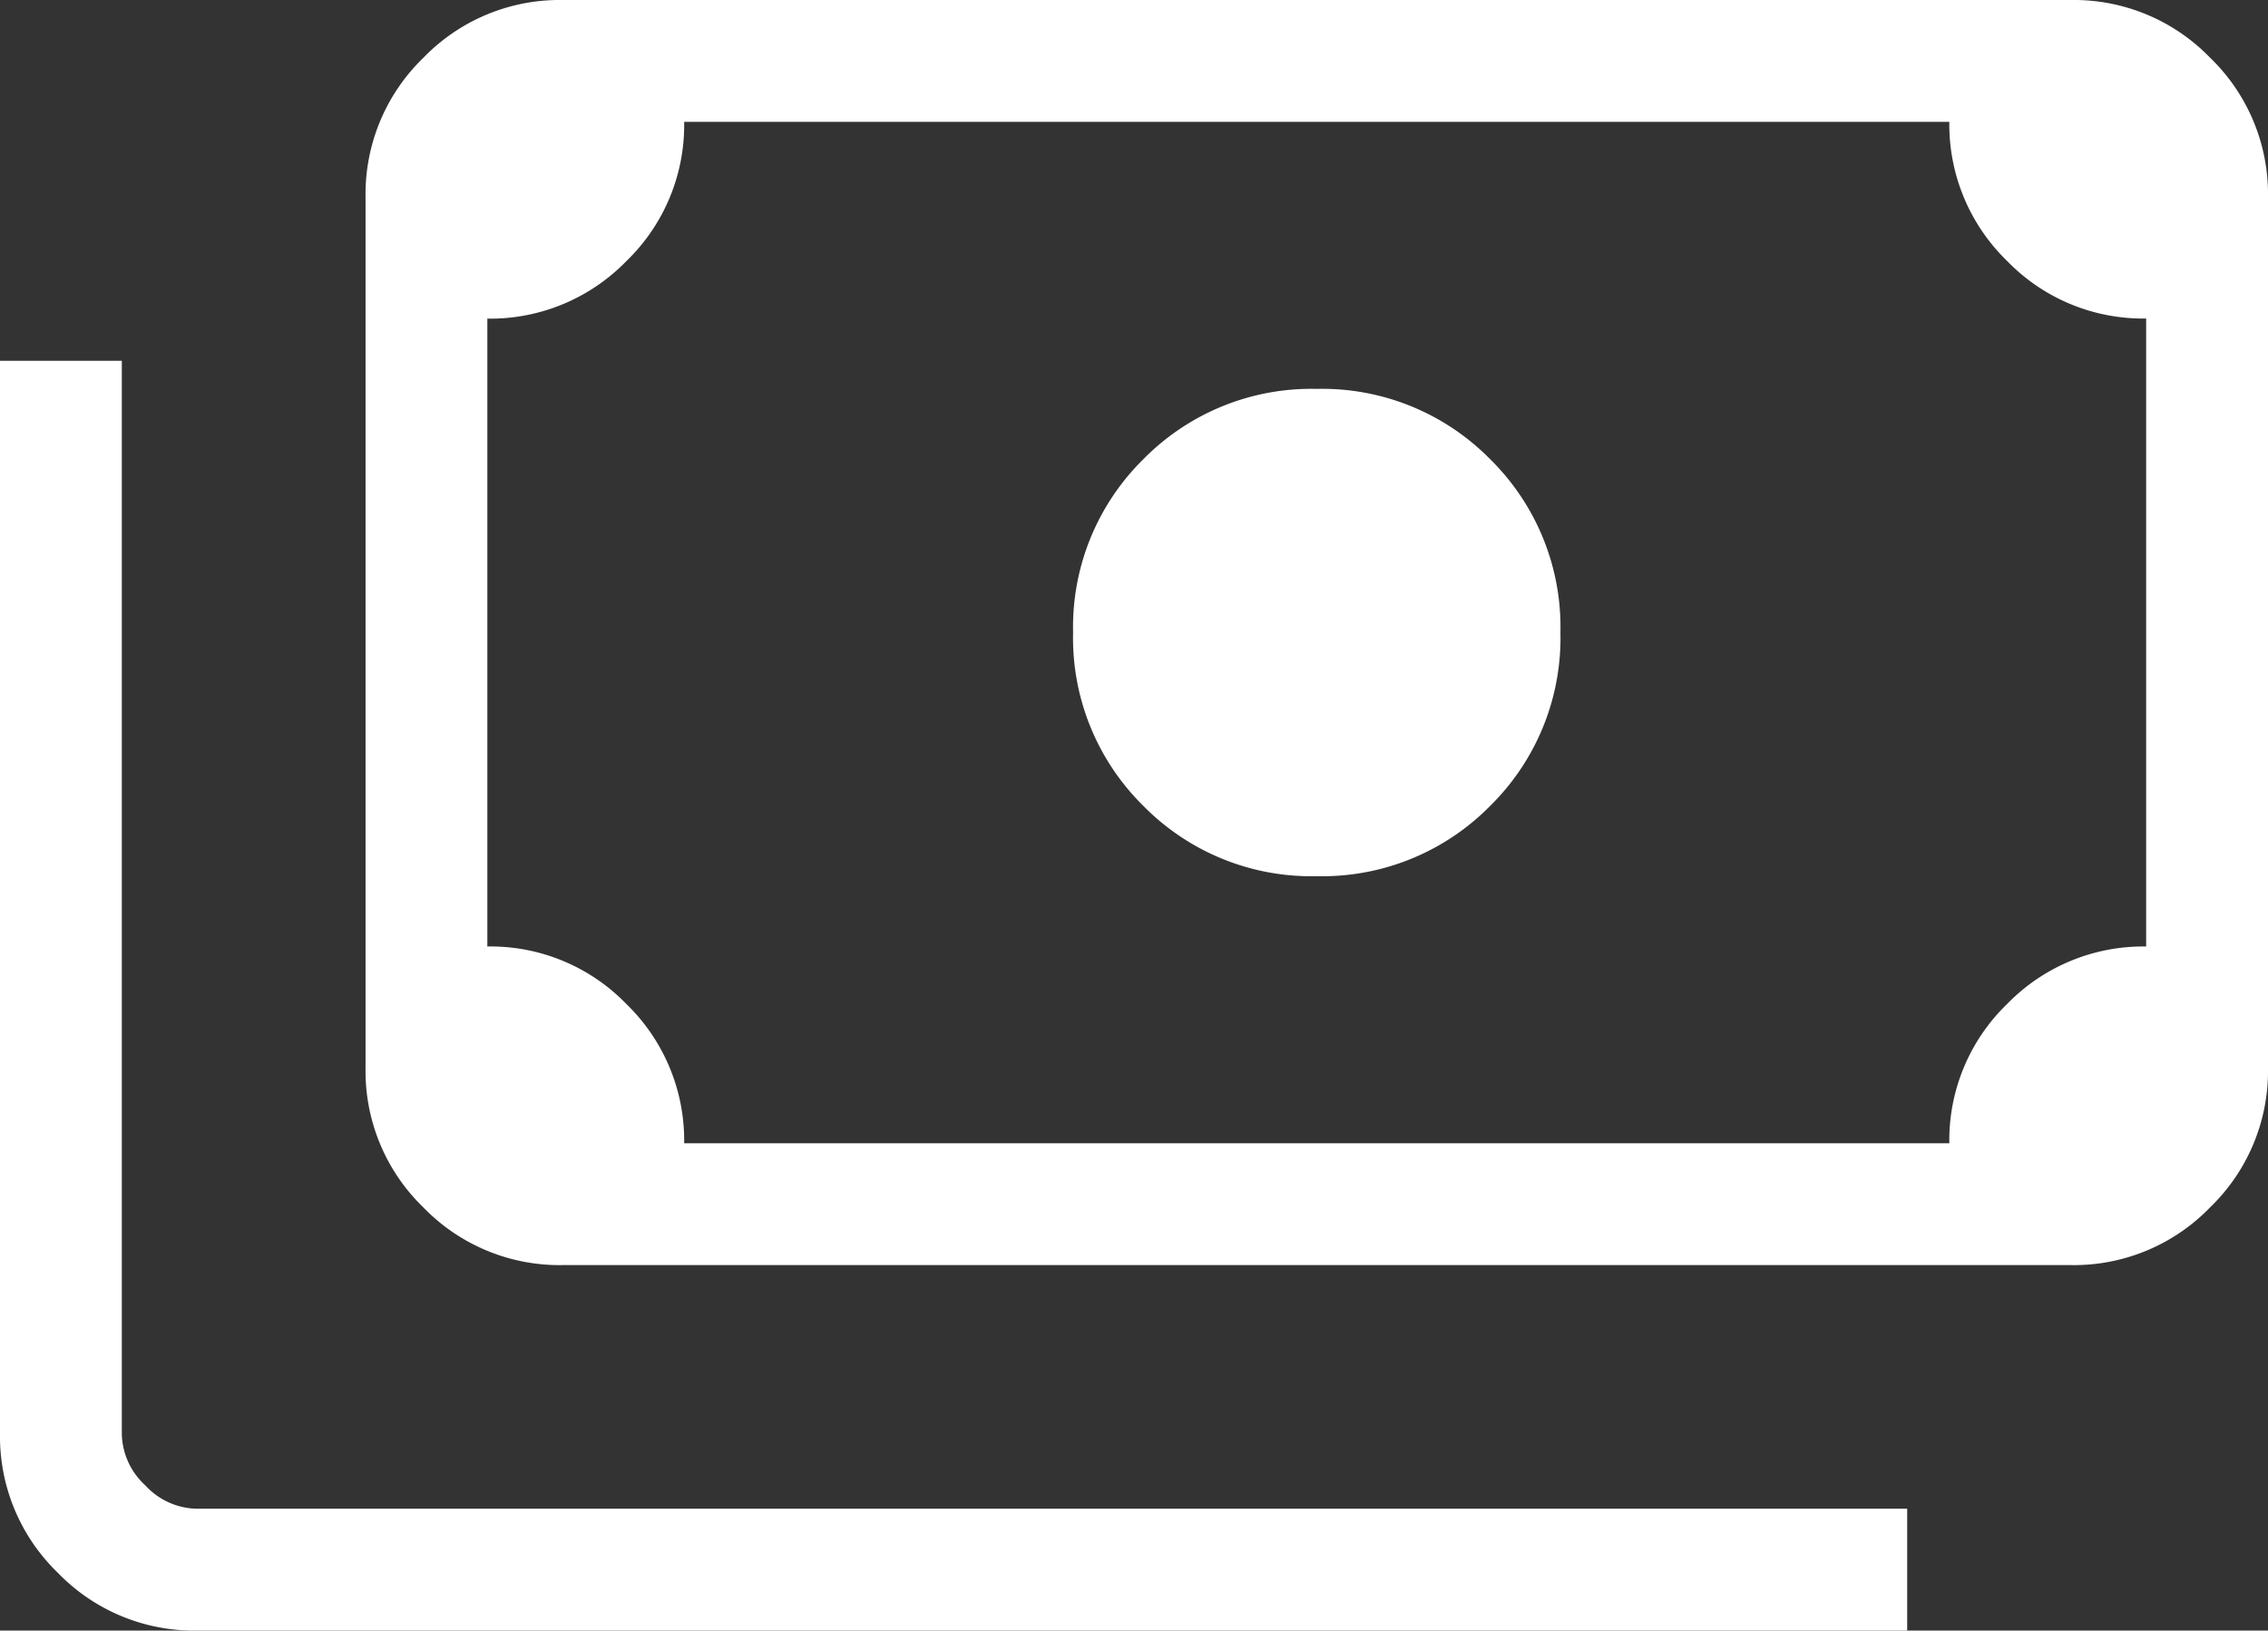
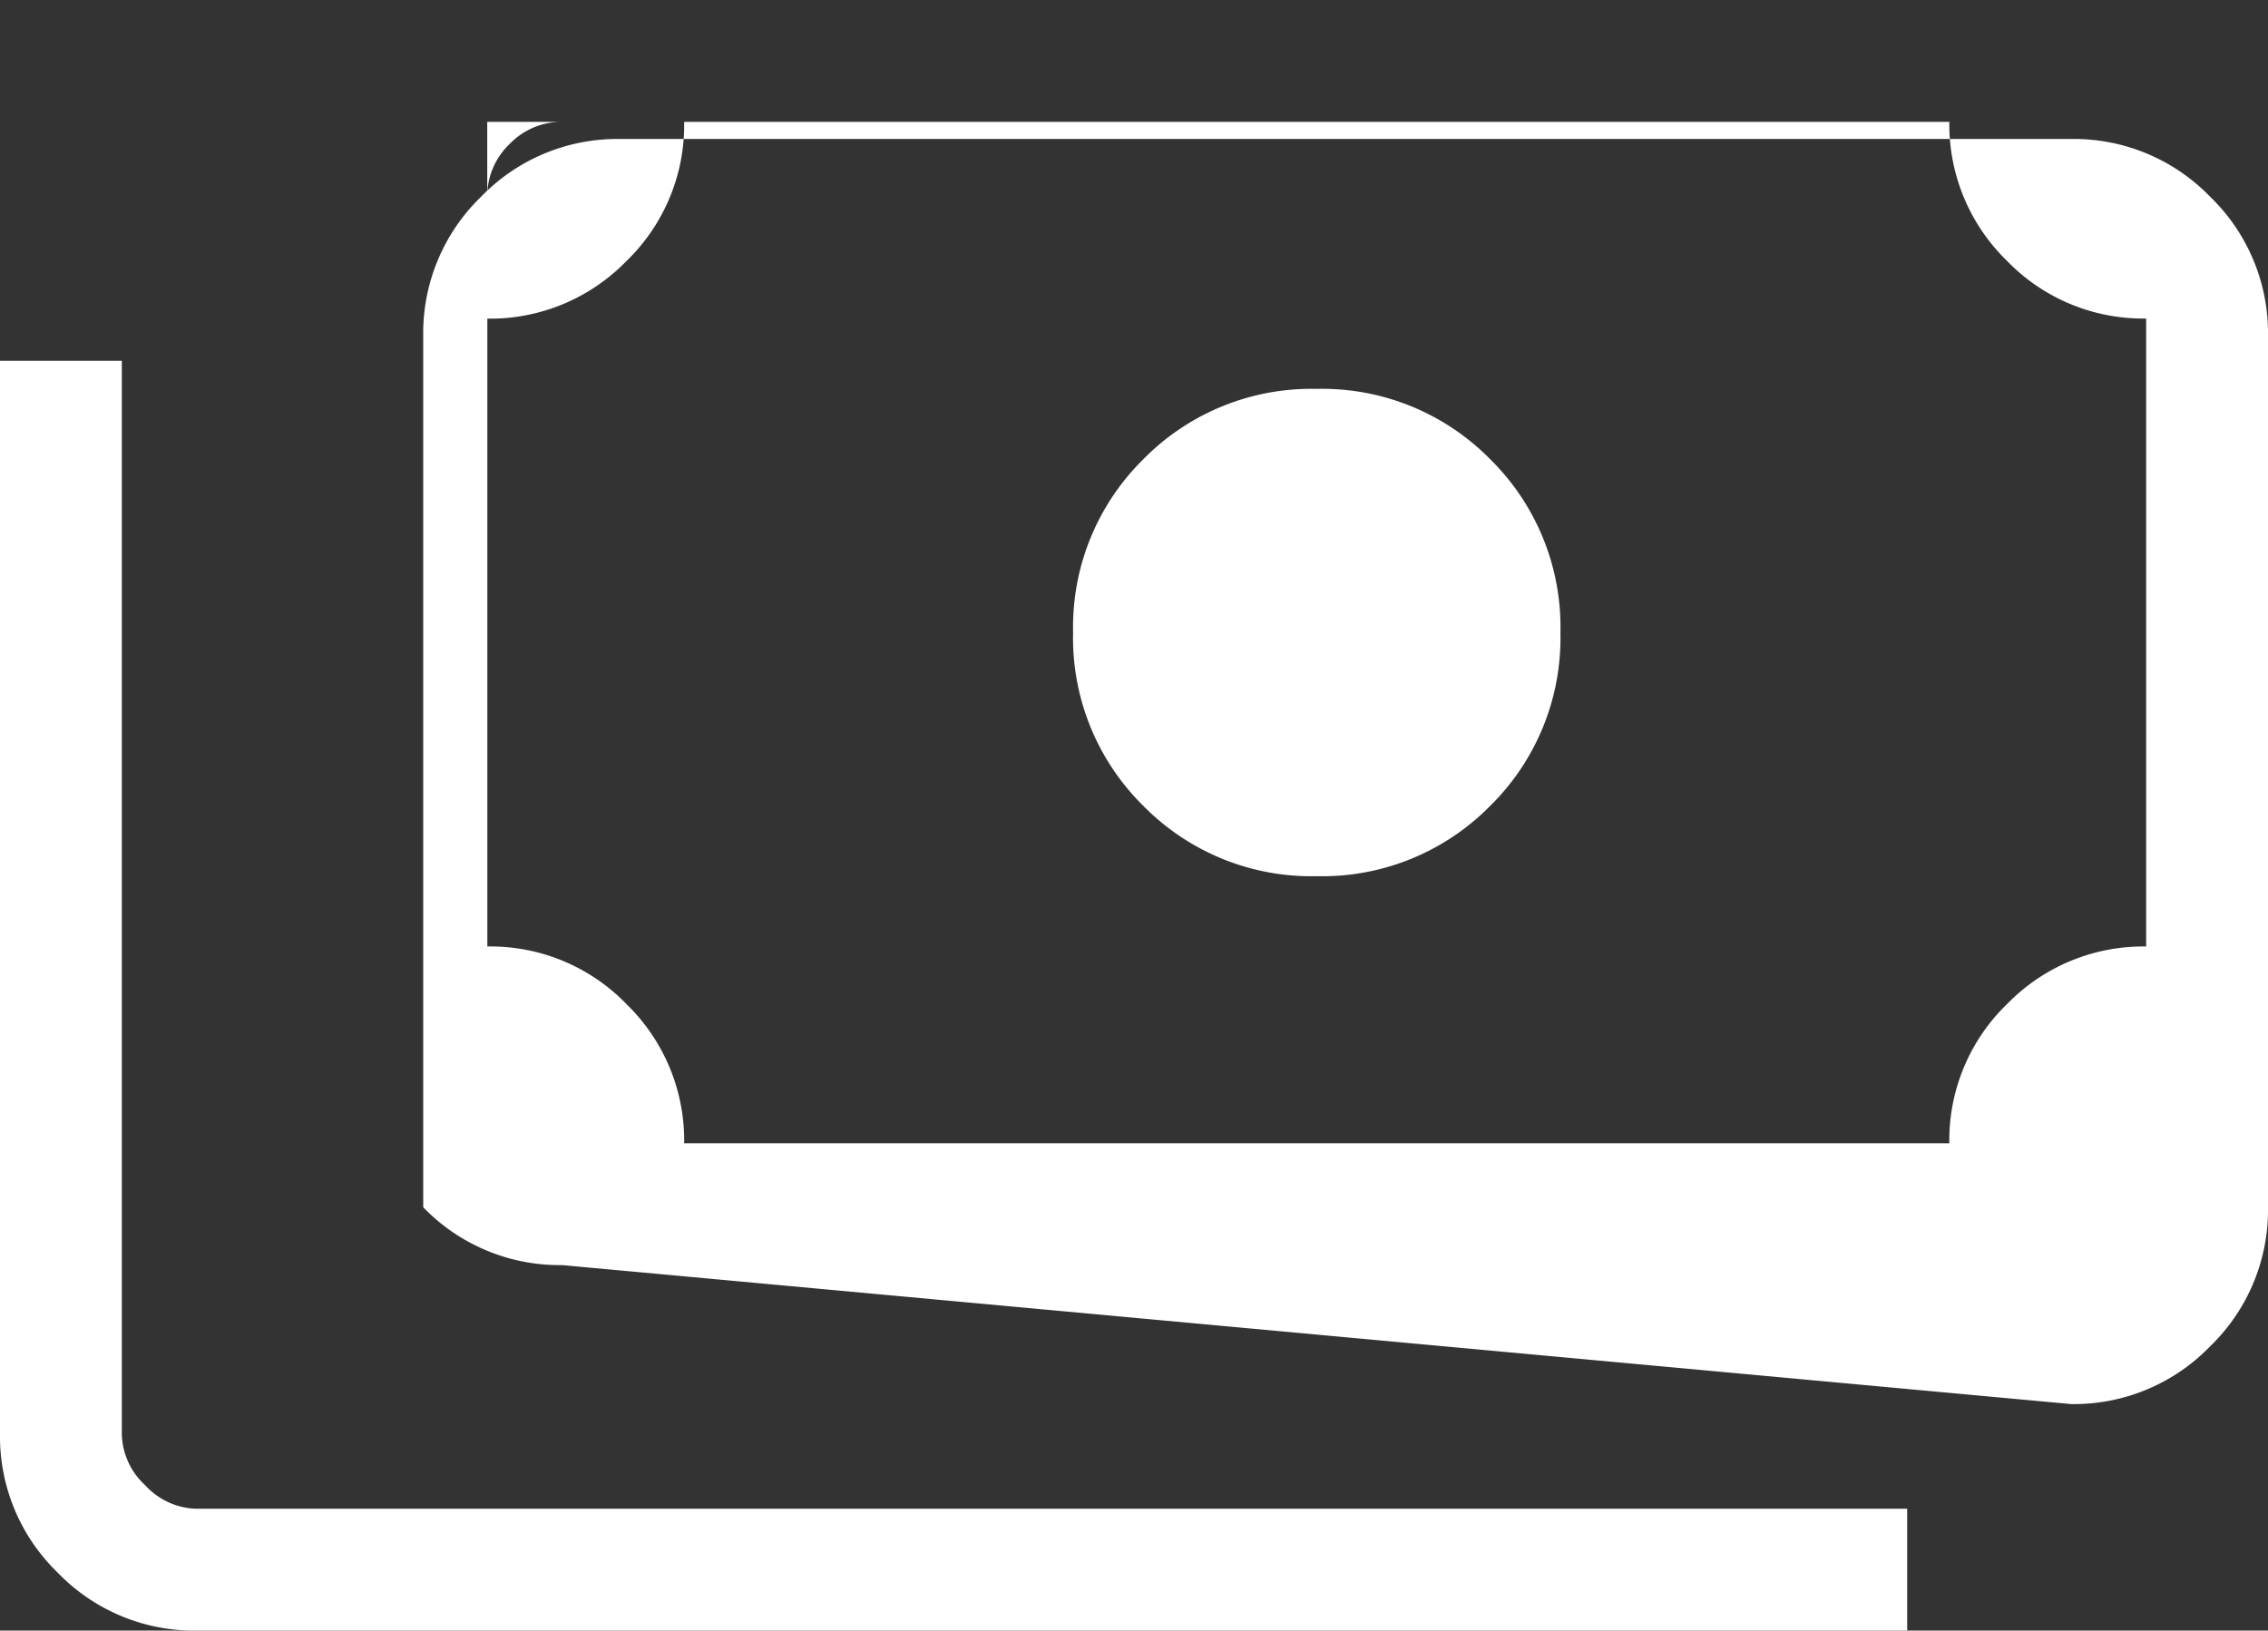
<svg xmlns="http://www.w3.org/2000/svg" width="88.785" height="63.837" viewBox="0 0 88.785 63.837">
  <rect x="0" y="0" width="88.785" height="63.837" fill="#333333" stroke="none" />
  <defs>
    <style>.a{fill:#fff;}</style>
  </defs>
-   <path class="a" d="M159.237-716.467a9.221,9.221,0,0,1-6.787-2.751,9.223,9.223,0,0,1-2.752-6.788,9.222,9.222,0,0,1,2.752-6.787,9.22,9.22,0,0,1,6.787-2.752,9.219,9.219,0,0,1,6.787,2.752,9.222,9.222,0,0,1,2.752,6.787,9.223,9.223,0,0,1-2.752,6.788A9.222,9.222,0,0,1,159.237-716.467ZM129.7-701.241a7.418,7.418,0,0,1-5.442-2.264A7.418,7.418,0,0,1,122-708.946v-34.119a7.42,7.42,0,0,1,2.263-5.442,7.42,7.42,0,0,1,5.442-2.263H188.77a7.42,7.42,0,0,1,5.442,2.263,7.42,7.42,0,0,1,2.263,5.442v34.119a7.418,7.418,0,0,1-2.263,5.441,7.418,7.418,0,0,1-5.442,2.264Zm4.769-4.769H184a7.411,7.411,0,0,1,2.263-5.454,7.439,7.439,0,0,1,5.442-2.251V-738.3a7.407,7.407,0,0,1-5.453-2.263A7.44,7.44,0,0,1,184-746H134.473a7.406,7.406,0,0,1-2.263,5.453,7.437,7.437,0,0,1-5.442,2.252v24.58a7.407,7.407,0,0,1,5.453,2.263A7.437,7.437,0,0,1,134.473-706.01Zm47.878,19.078H115.395a7.418,7.418,0,0,1-5.442-2.264,7.418,7.418,0,0,1-2.263-5.441v-42.008h4.769v42.008a2.8,2.8,0,0,0,.917,2.017,2.807,2.807,0,0,0,2.019.918H182.35v4.769ZM129.7-706.01h-2.936V-746H129.7a2.821,2.821,0,0,0-2.064.872,2.821,2.821,0,0,0-.872,2.064v34.119a2.821,2.821,0,0,0,.872,2.064A2.821,2.821,0,0,0,129.7-706.01Z" transform="translate(-107.69 750.77)" />
+   <path class="a" d="M159.237-716.467a9.221,9.221,0,0,1-6.787-2.751,9.223,9.223,0,0,1-2.752-6.788,9.222,9.222,0,0,1,2.752-6.787,9.22,9.22,0,0,1,6.787-2.752,9.219,9.219,0,0,1,6.787,2.752,9.222,9.222,0,0,1,2.752,6.787,9.223,9.223,0,0,1-2.752,6.788A9.222,9.222,0,0,1,159.237-716.467ZM129.7-701.241a7.418,7.418,0,0,1-5.442-2.264v-34.119a7.42,7.42,0,0,1,2.263-5.442,7.42,7.42,0,0,1,5.442-2.263H188.77a7.42,7.42,0,0,1,5.442,2.263,7.42,7.42,0,0,1,2.263,5.442v34.119a7.418,7.418,0,0,1-2.263,5.441,7.418,7.418,0,0,1-5.442,2.264Zm4.769-4.769H184a7.411,7.411,0,0,1,2.263-5.454,7.439,7.439,0,0,1,5.442-2.251V-738.3a7.407,7.407,0,0,1-5.453-2.263A7.44,7.44,0,0,1,184-746H134.473a7.406,7.406,0,0,1-2.263,5.453,7.437,7.437,0,0,1-5.442,2.252v24.58a7.407,7.407,0,0,1,5.453,2.263A7.437,7.437,0,0,1,134.473-706.01Zm47.878,19.078H115.395a7.418,7.418,0,0,1-5.442-2.264,7.418,7.418,0,0,1-2.263-5.441v-42.008h4.769v42.008a2.8,2.8,0,0,0,.917,2.017,2.807,2.807,0,0,0,2.019.918H182.35v4.769ZM129.7-706.01h-2.936V-746H129.7a2.821,2.821,0,0,0-2.064.872,2.821,2.821,0,0,0-.872,2.064v34.119a2.821,2.821,0,0,0,.872,2.064A2.821,2.821,0,0,0,129.7-706.01Z" transform="translate(-107.69 750.77)" />
</svg>